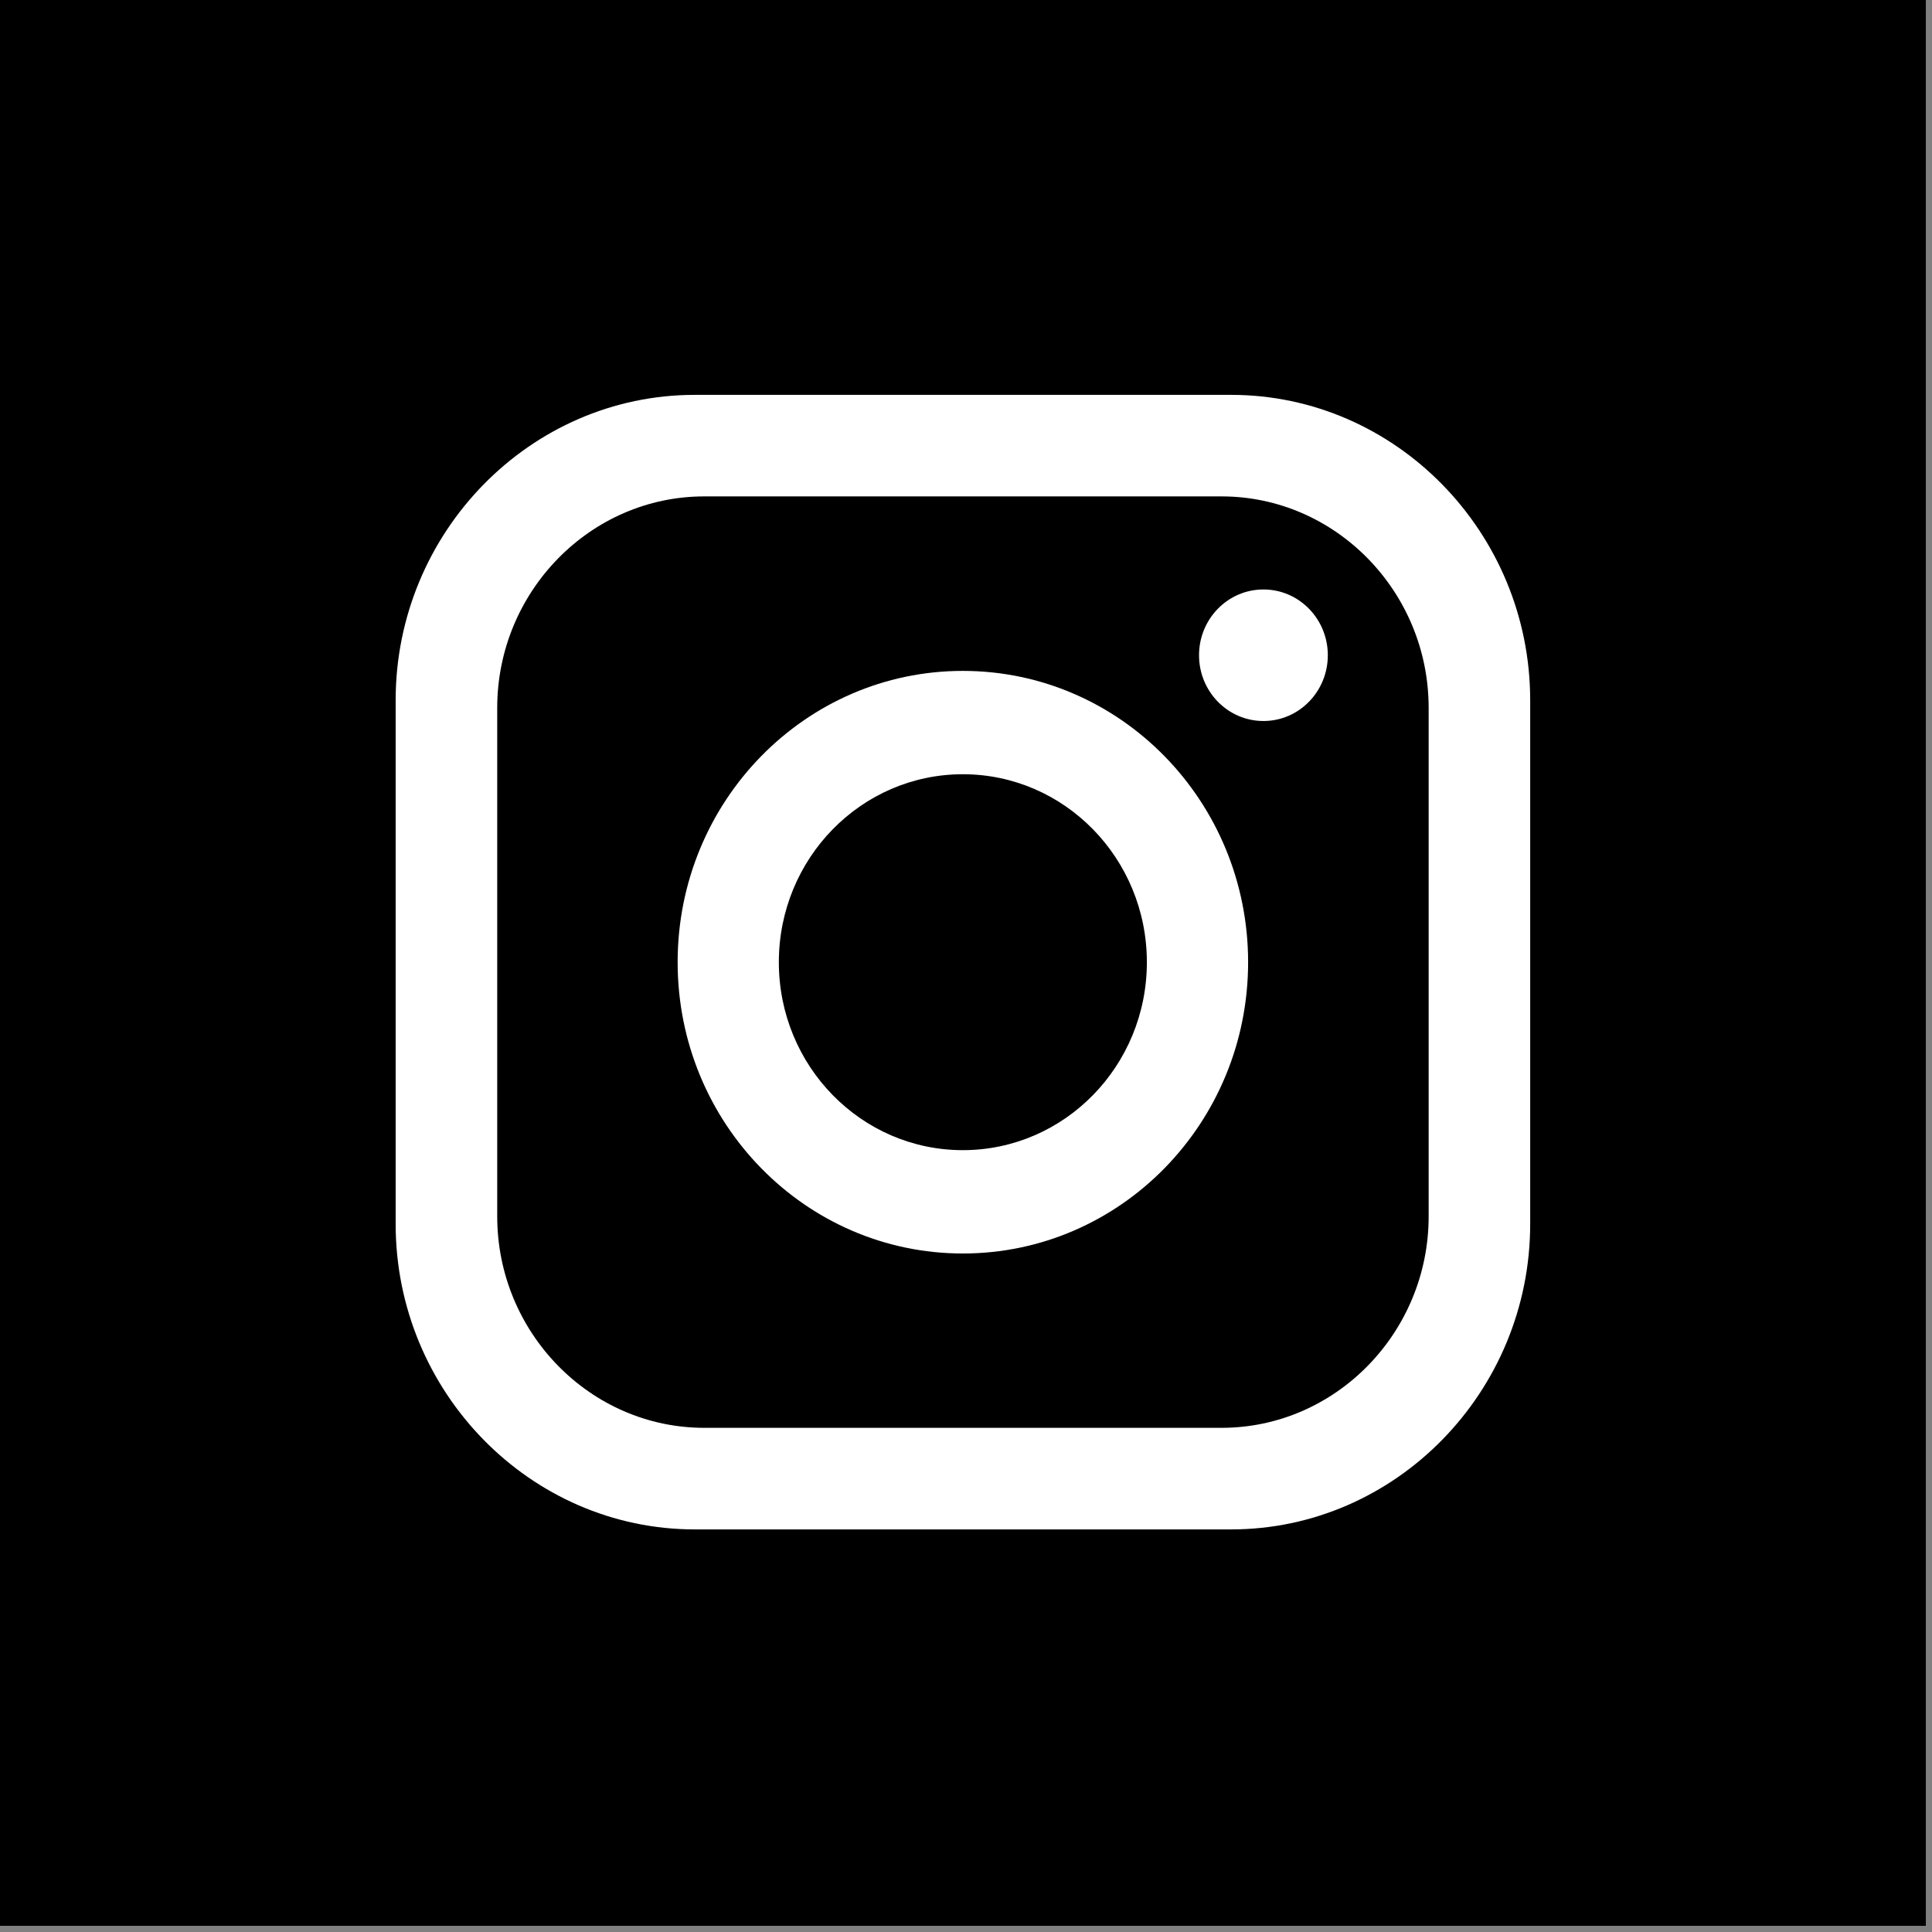
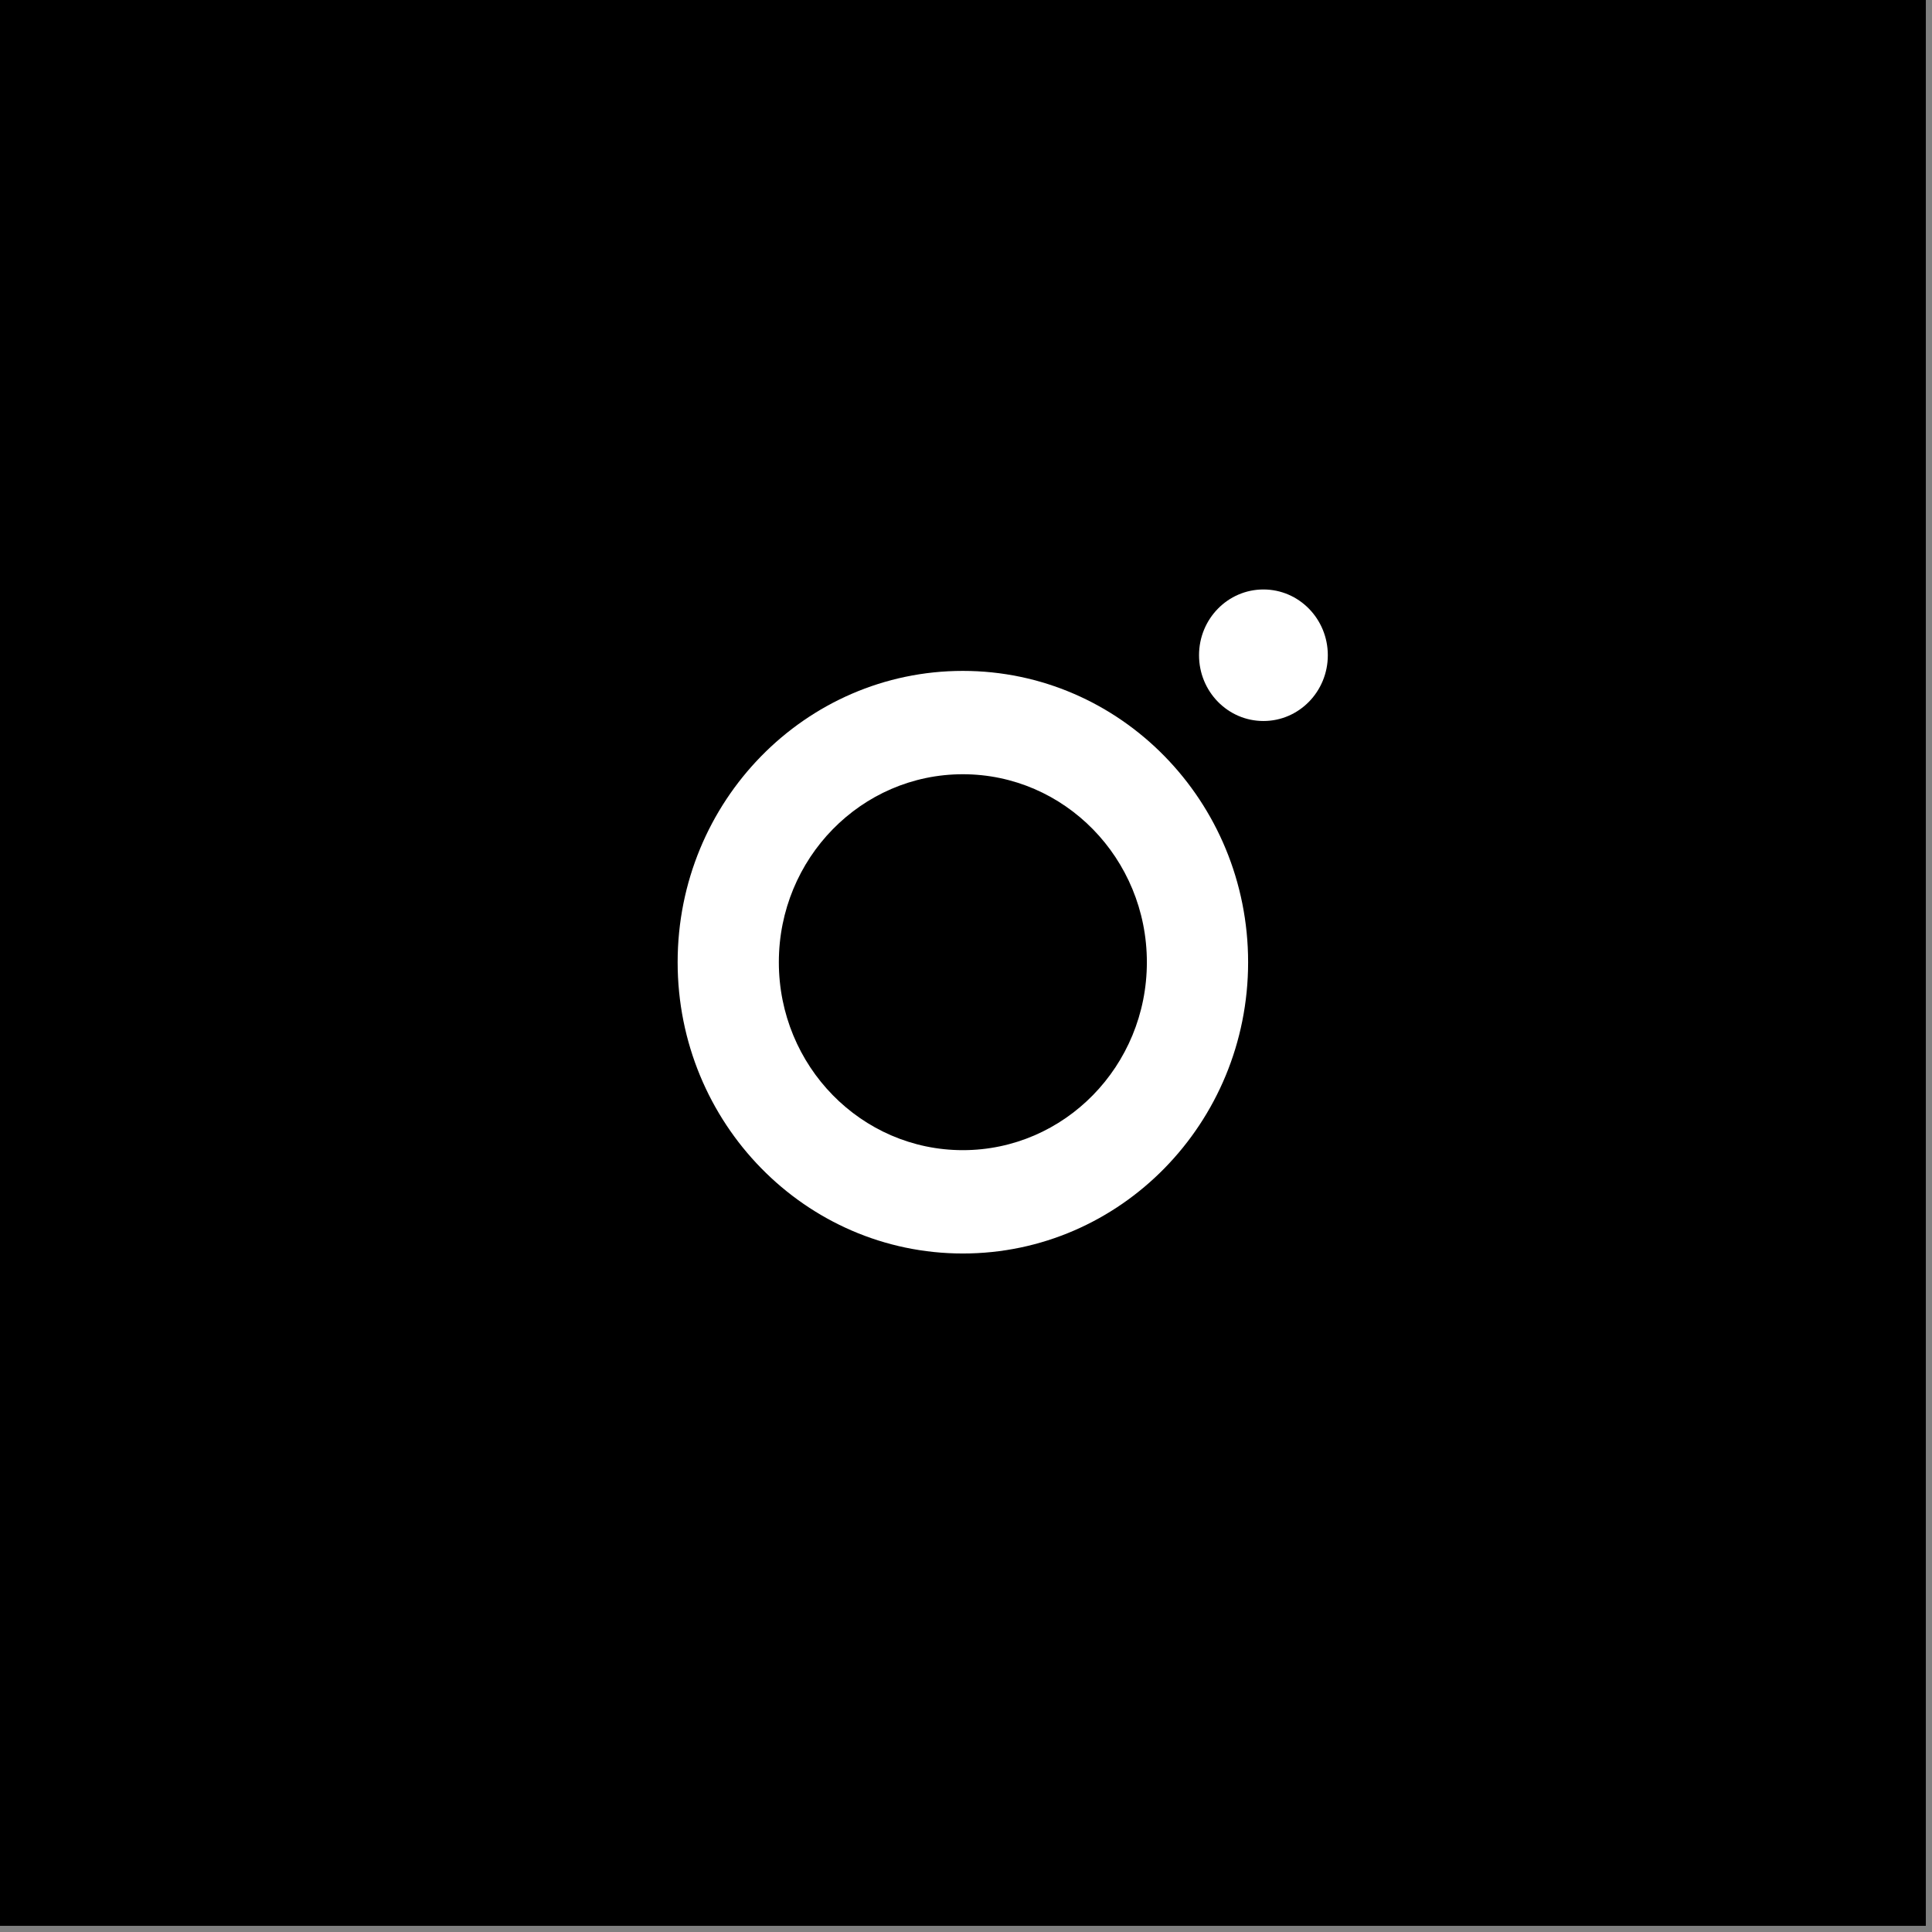
<svg xmlns="http://www.w3.org/2000/svg" width="47px" height="47px" viewBox="0 0 47 47" version="1.1">
  <rect x="0" y="0" width="47" height="47" fill="#808080" stroke="none" />
  <title>Group 18</title>
  <g id="Page-1" stroke="none" stroke-width="1" fill="none" fill-rule="evenodd">
    <g id="Artists" transform="translate(-273, -3407)">
      <g id="Group-9" transform="translate(273, 3407)">
        <polygon id="Fill-1" fill="#000000" points="0 46.85 46.85 46.85 46.85 -2.84217094e-14 0 -2.84217094e-14" />
        <g id="Group-8" transform="translate(9.441, 9.497)" fill="#FFFFFF">
-           <path d="M25.314,20.094 C25.314,22.924 23.047,25.238 20.277,25.238 L7.691,25.238 C4.921,25.238 2.655,22.924 2.655,20.094 L2.655,7.723 C2.655,4.894 4.921,2.579 7.691,2.579 L20.277,2.579 C23.047,2.579 25.314,4.894 25.314,7.723 L25.314,20.094 Z M20.509,0.109 L7.459,0.109 C3.458,0.109 0.184,3.452 0.184,7.539 L0.184,20.279 C0.184,24.365 3.458,27.709 7.459,27.709 L20.509,27.709 C24.51,27.709 27.784,24.365 27.784,20.279 L27.784,7.539 C27.784,3.452 24.51,0.109 20.509,0.109 L20.509,0.109 Z" id="Fill-2" />
          <path d="M13.982,18.483 C11.51,18.483 9.506,16.436 9.506,13.911 C9.506,11.385 11.51,9.338 13.982,9.338 C16.455,9.338 18.459,11.385 18.459,13.911 C18.459,16.436 16.455,18.483 13.982,18.483 M13.982,6.824 C10.15,6.824 7.044,9.996 7.044,13.911 C7.044,17.824 10.15,20.997 13.982,20.997 C17.815,20.997 20.922,17.825 20.922,13.911 C20.922,9.997 17.815,6.824 13.982,6.824" id="Fill-4" />
          <path d="M22.861,6.443 C22.861,7.327 22.16,8.043 21.295,8.043 C20.429,8.043 19.728,7.327 19.728,6.443 C19.728,5.559 20.429,4.843 21.295,4.843 C22.16,4.843 22.861,5.559 22.861,6.443" id="Fill-6" />
        </g>
      </g>
    </g>
  </g>
</svg>